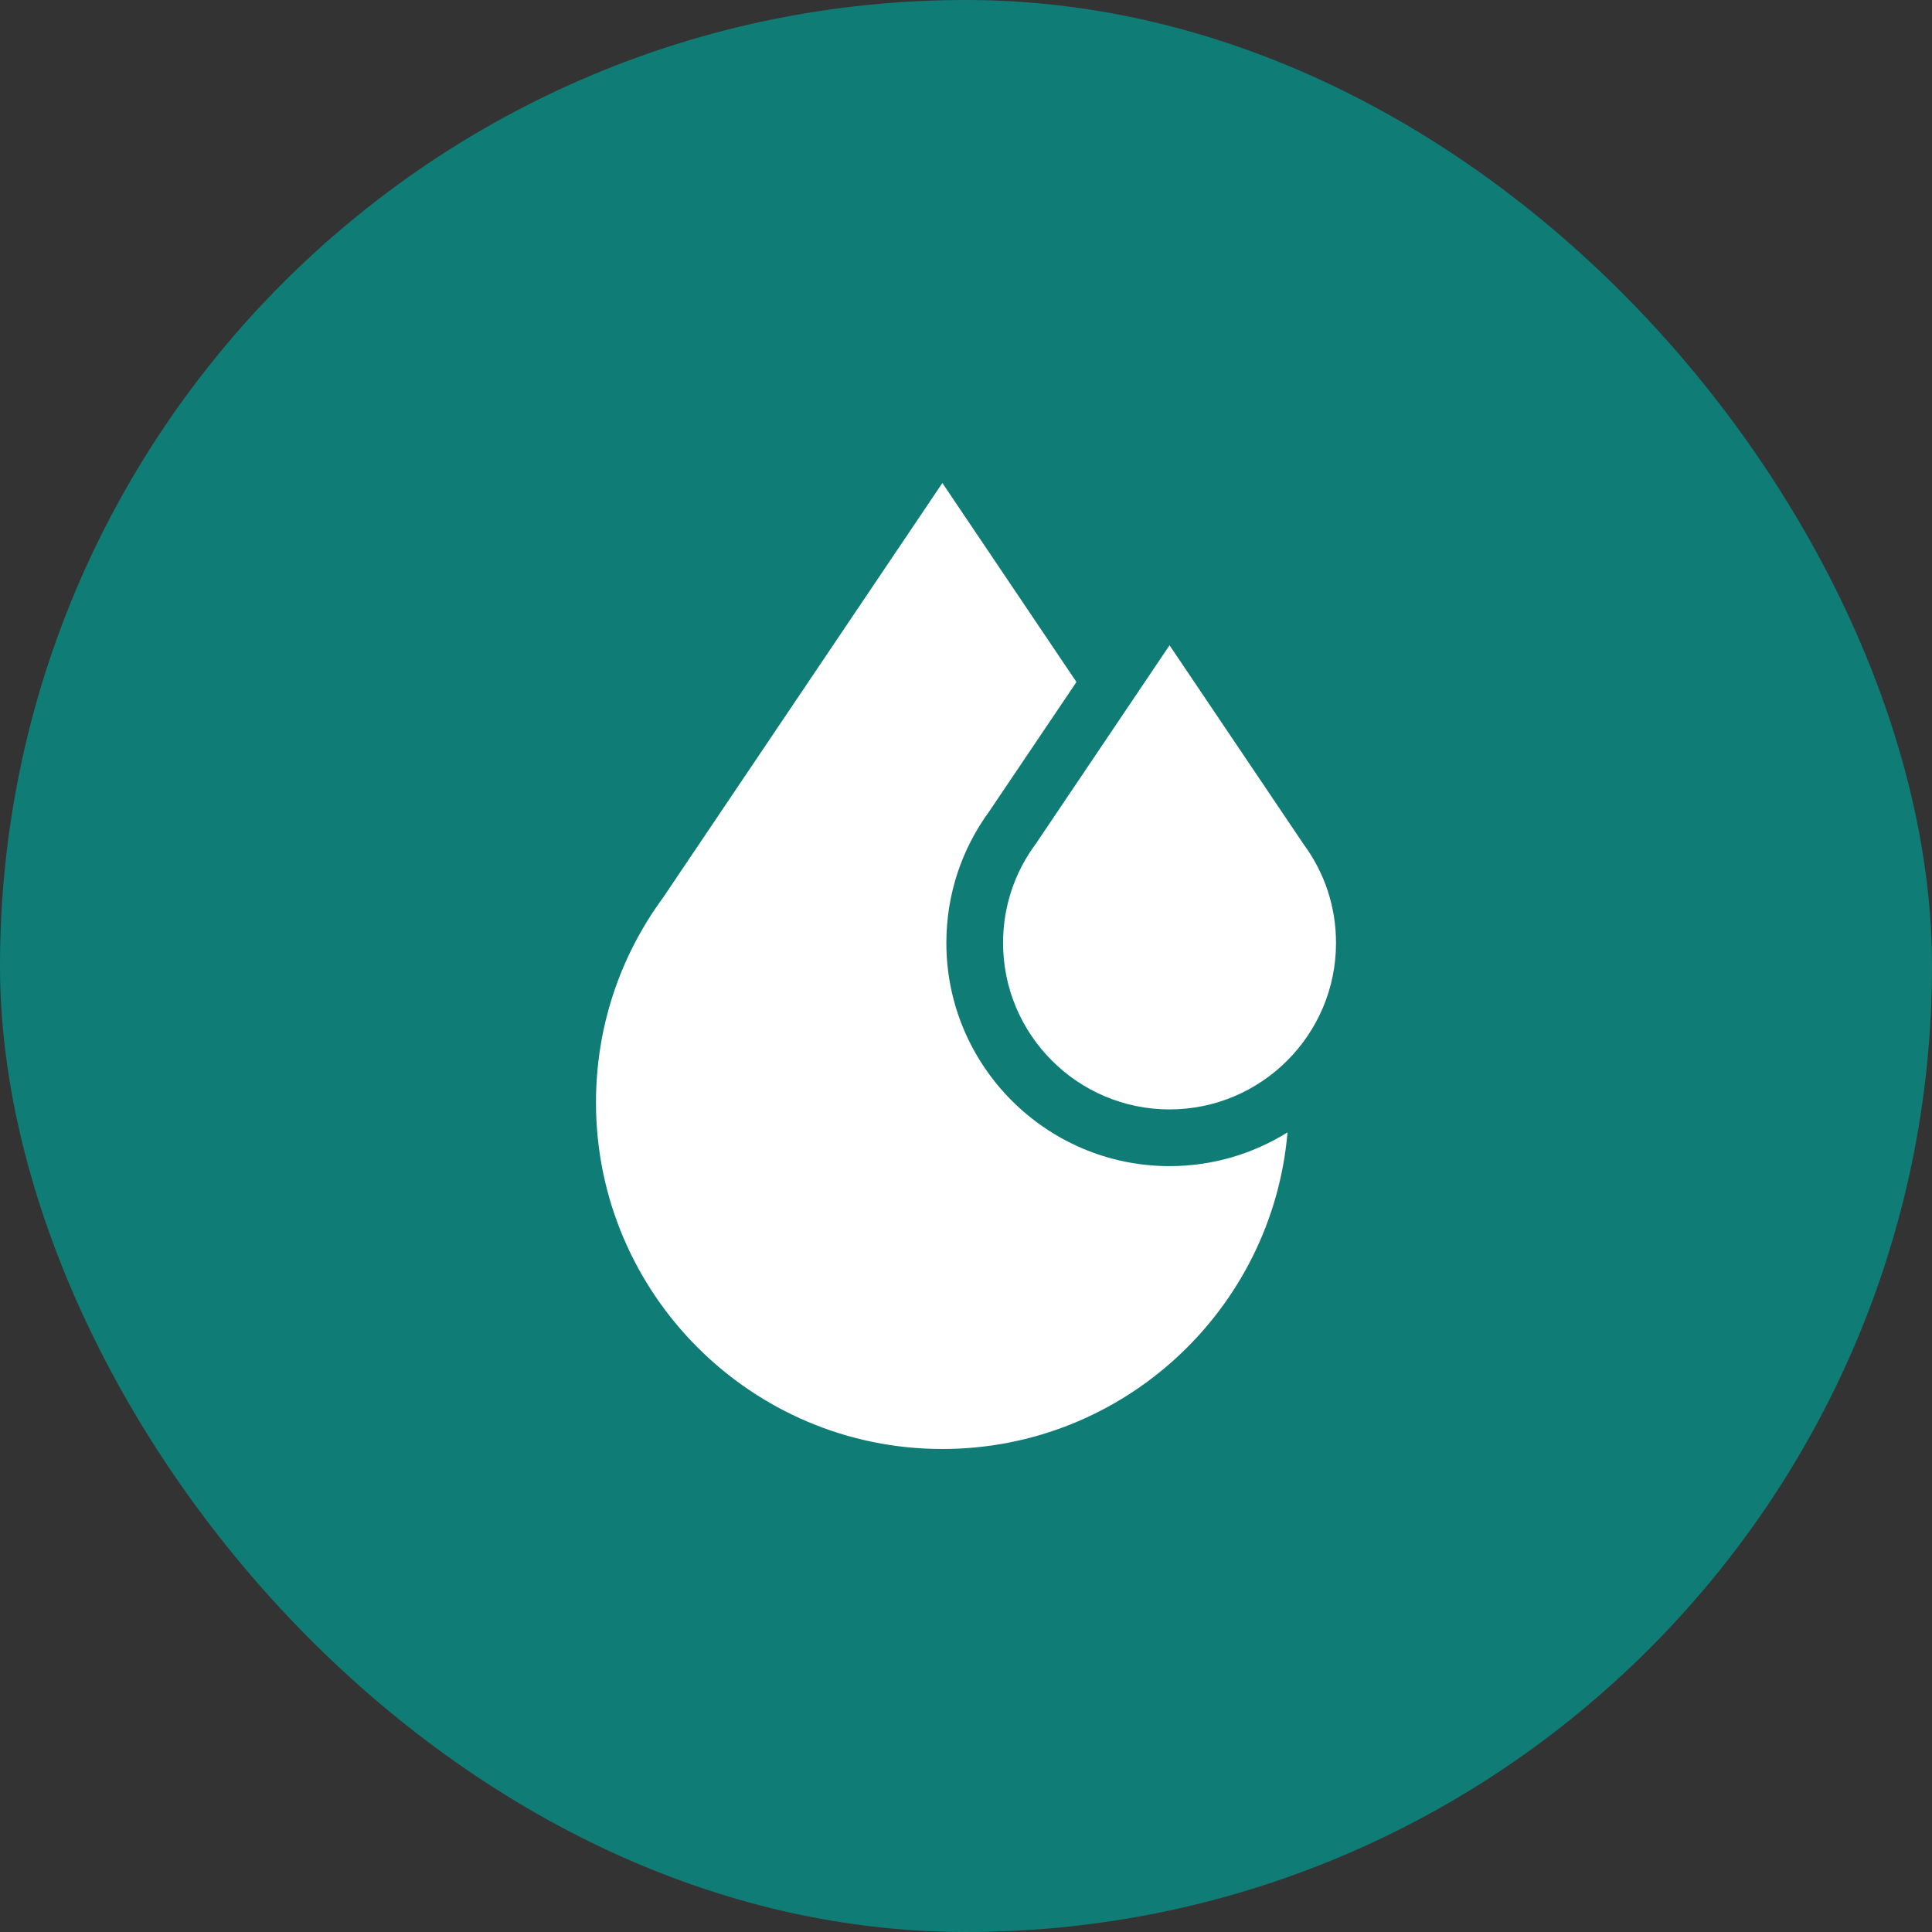
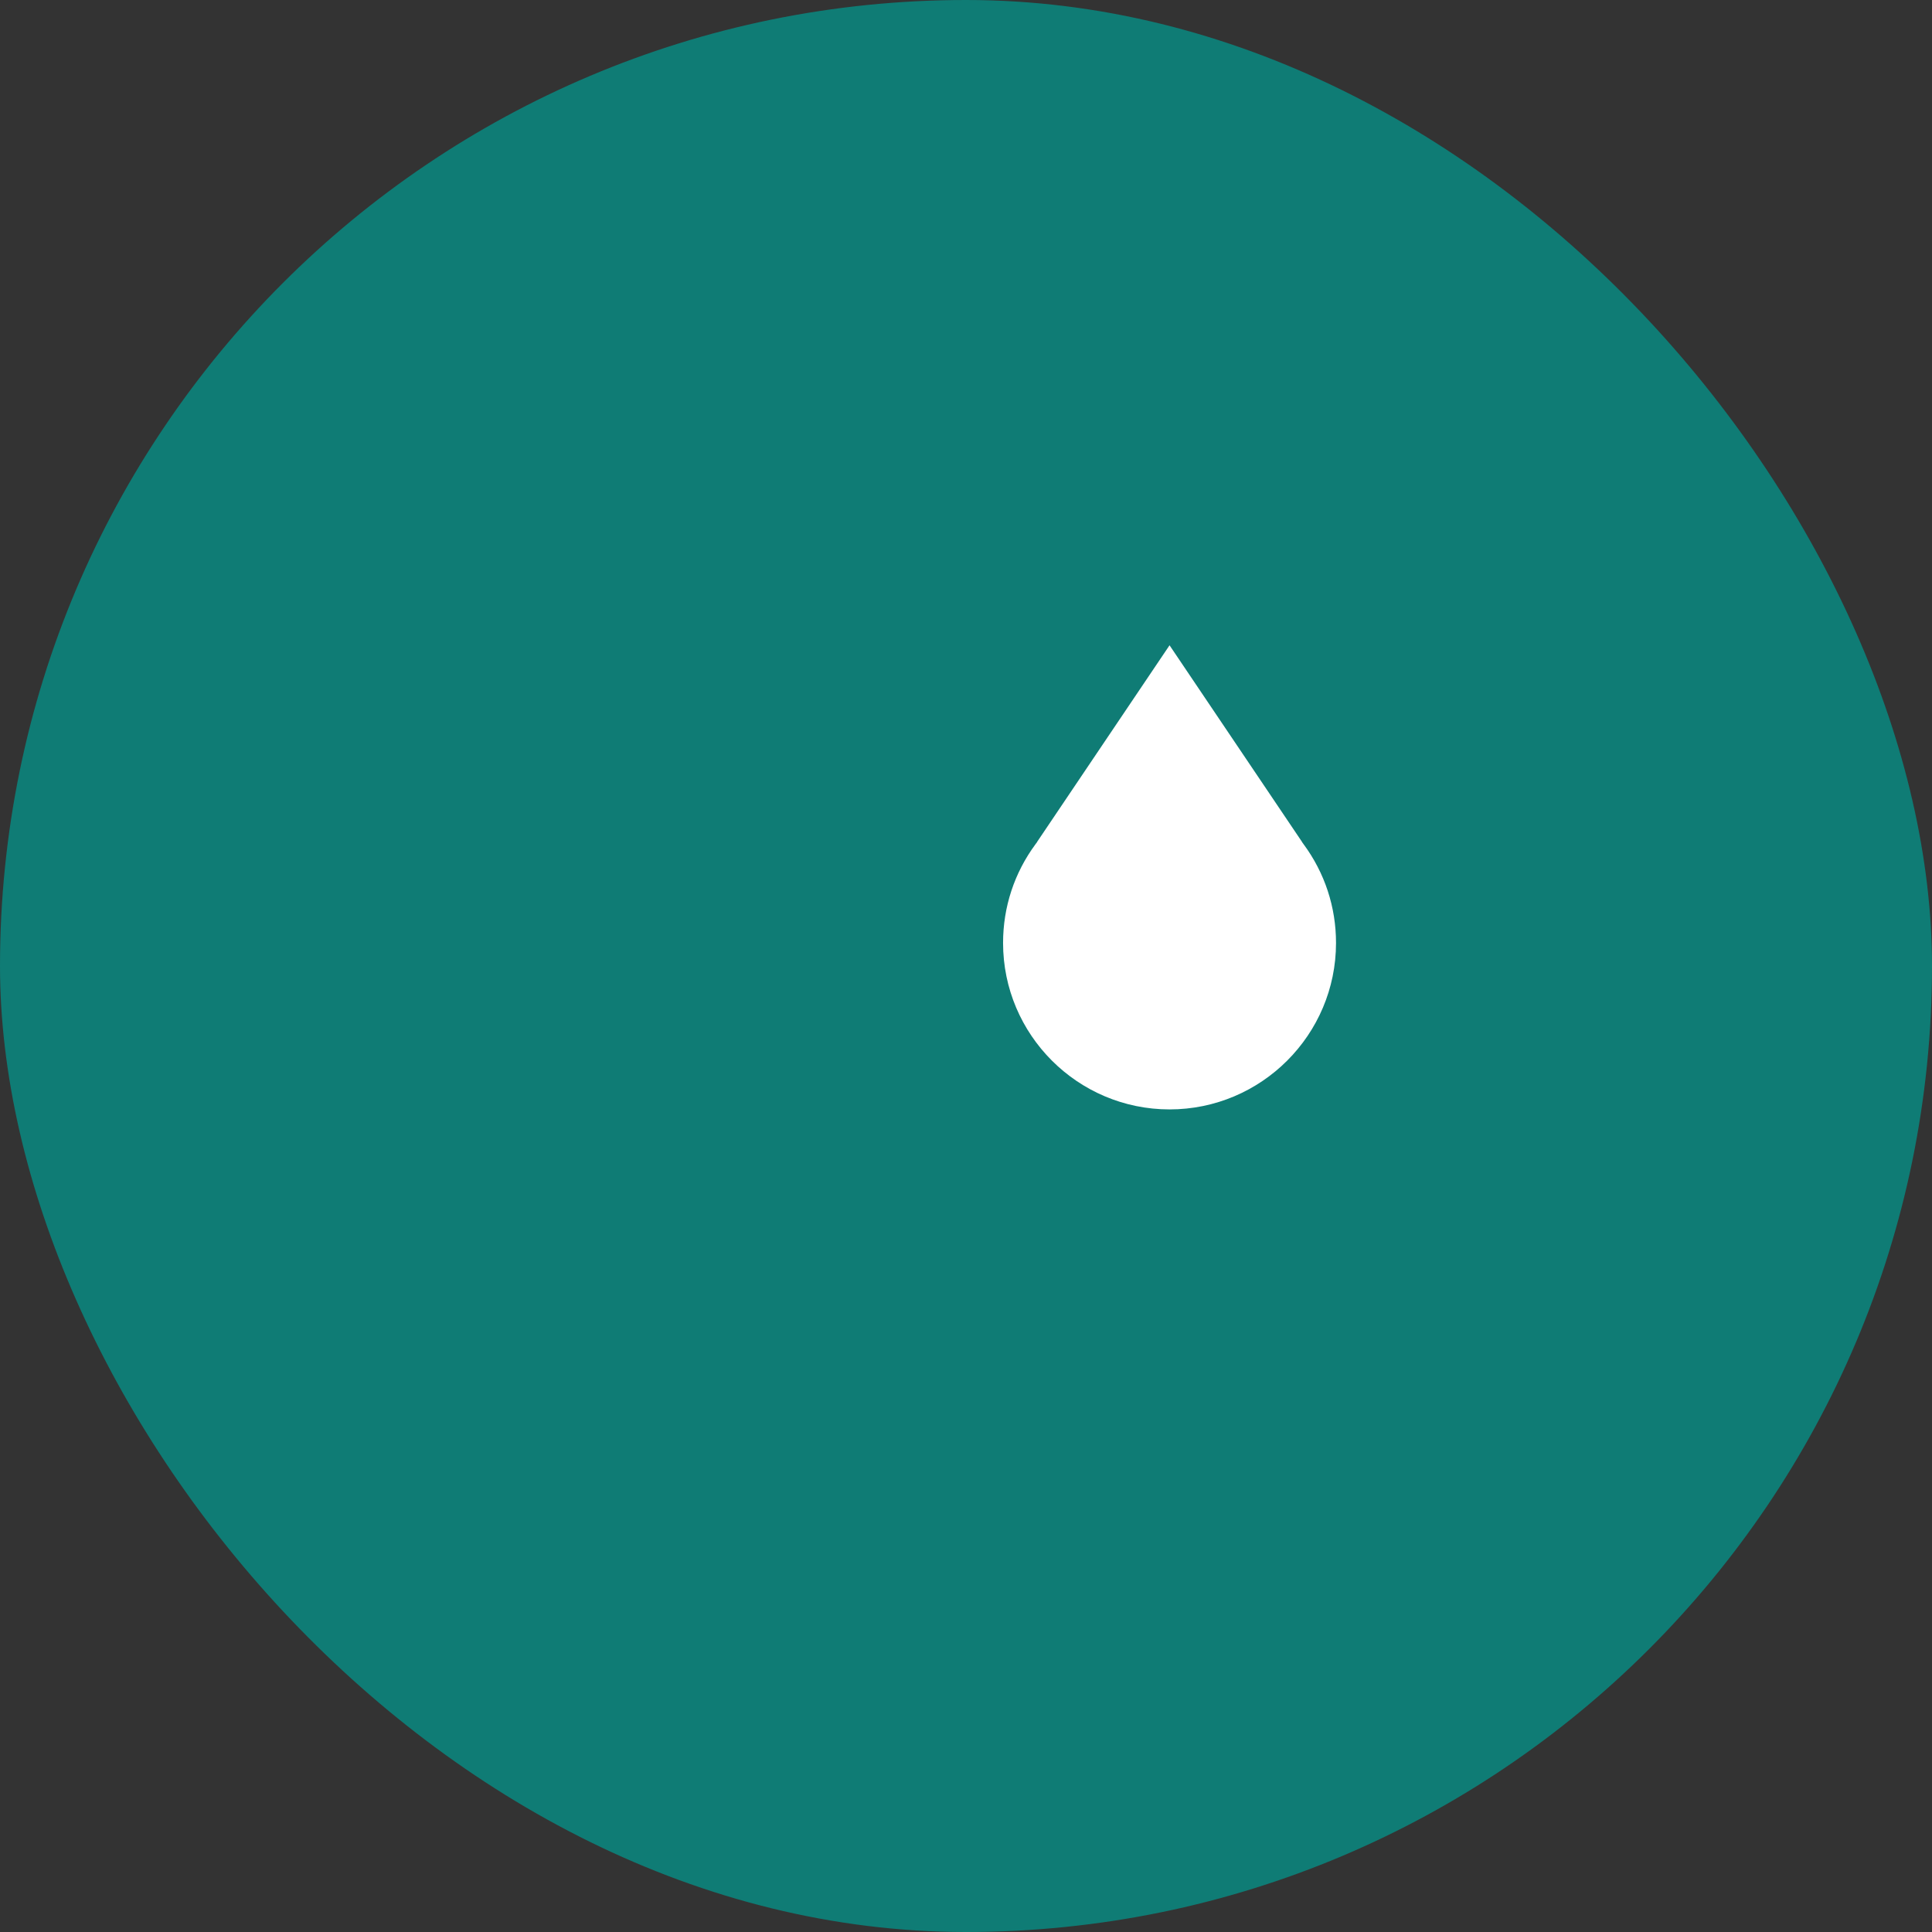
<svg xmlns="http://www.w3.org/2000/svg" width="48" height="48" viewBox="0 0 48 48" fill="none">
  <rect x="0" y="0" width="48" height="48" fill="#333333" stroke="none" />
  <rect width="48" height="48" rx="24" fill="#0F7C75" />
  <path d="M32.387 20.974L32.351 20.924L32.344 20.91L29.057 16.032L25.771 20.91L25.764 20.924L25.727 20.974C25.2 21.688 24.921 22.536 24.921 23.427C24.921 25.708 26.777 27.563 29.057 27.563C31.338 27.563 33.193 25.708 33.193 23.427C33.193 22.536 32.914 21.688 32.387 20.974Z" fill="white" />
-   <path d="M29.058 28.972C26 28.972 23.512 26.485 23.512 23.427C23.512 22.239 23.883 21.106 24.583 20.151L26.744 16.944L23.413 12L16.474 22.301C15.383 23.786 14.807 25.546 14.807 27.393C14.807 32.139 18.668 36 23.413 36C27.91 36 31.612 32.533 31.988 28.133C31.137 28.664 30.133 28.972 29.058 28.972Z" fill="white" />
</svg>